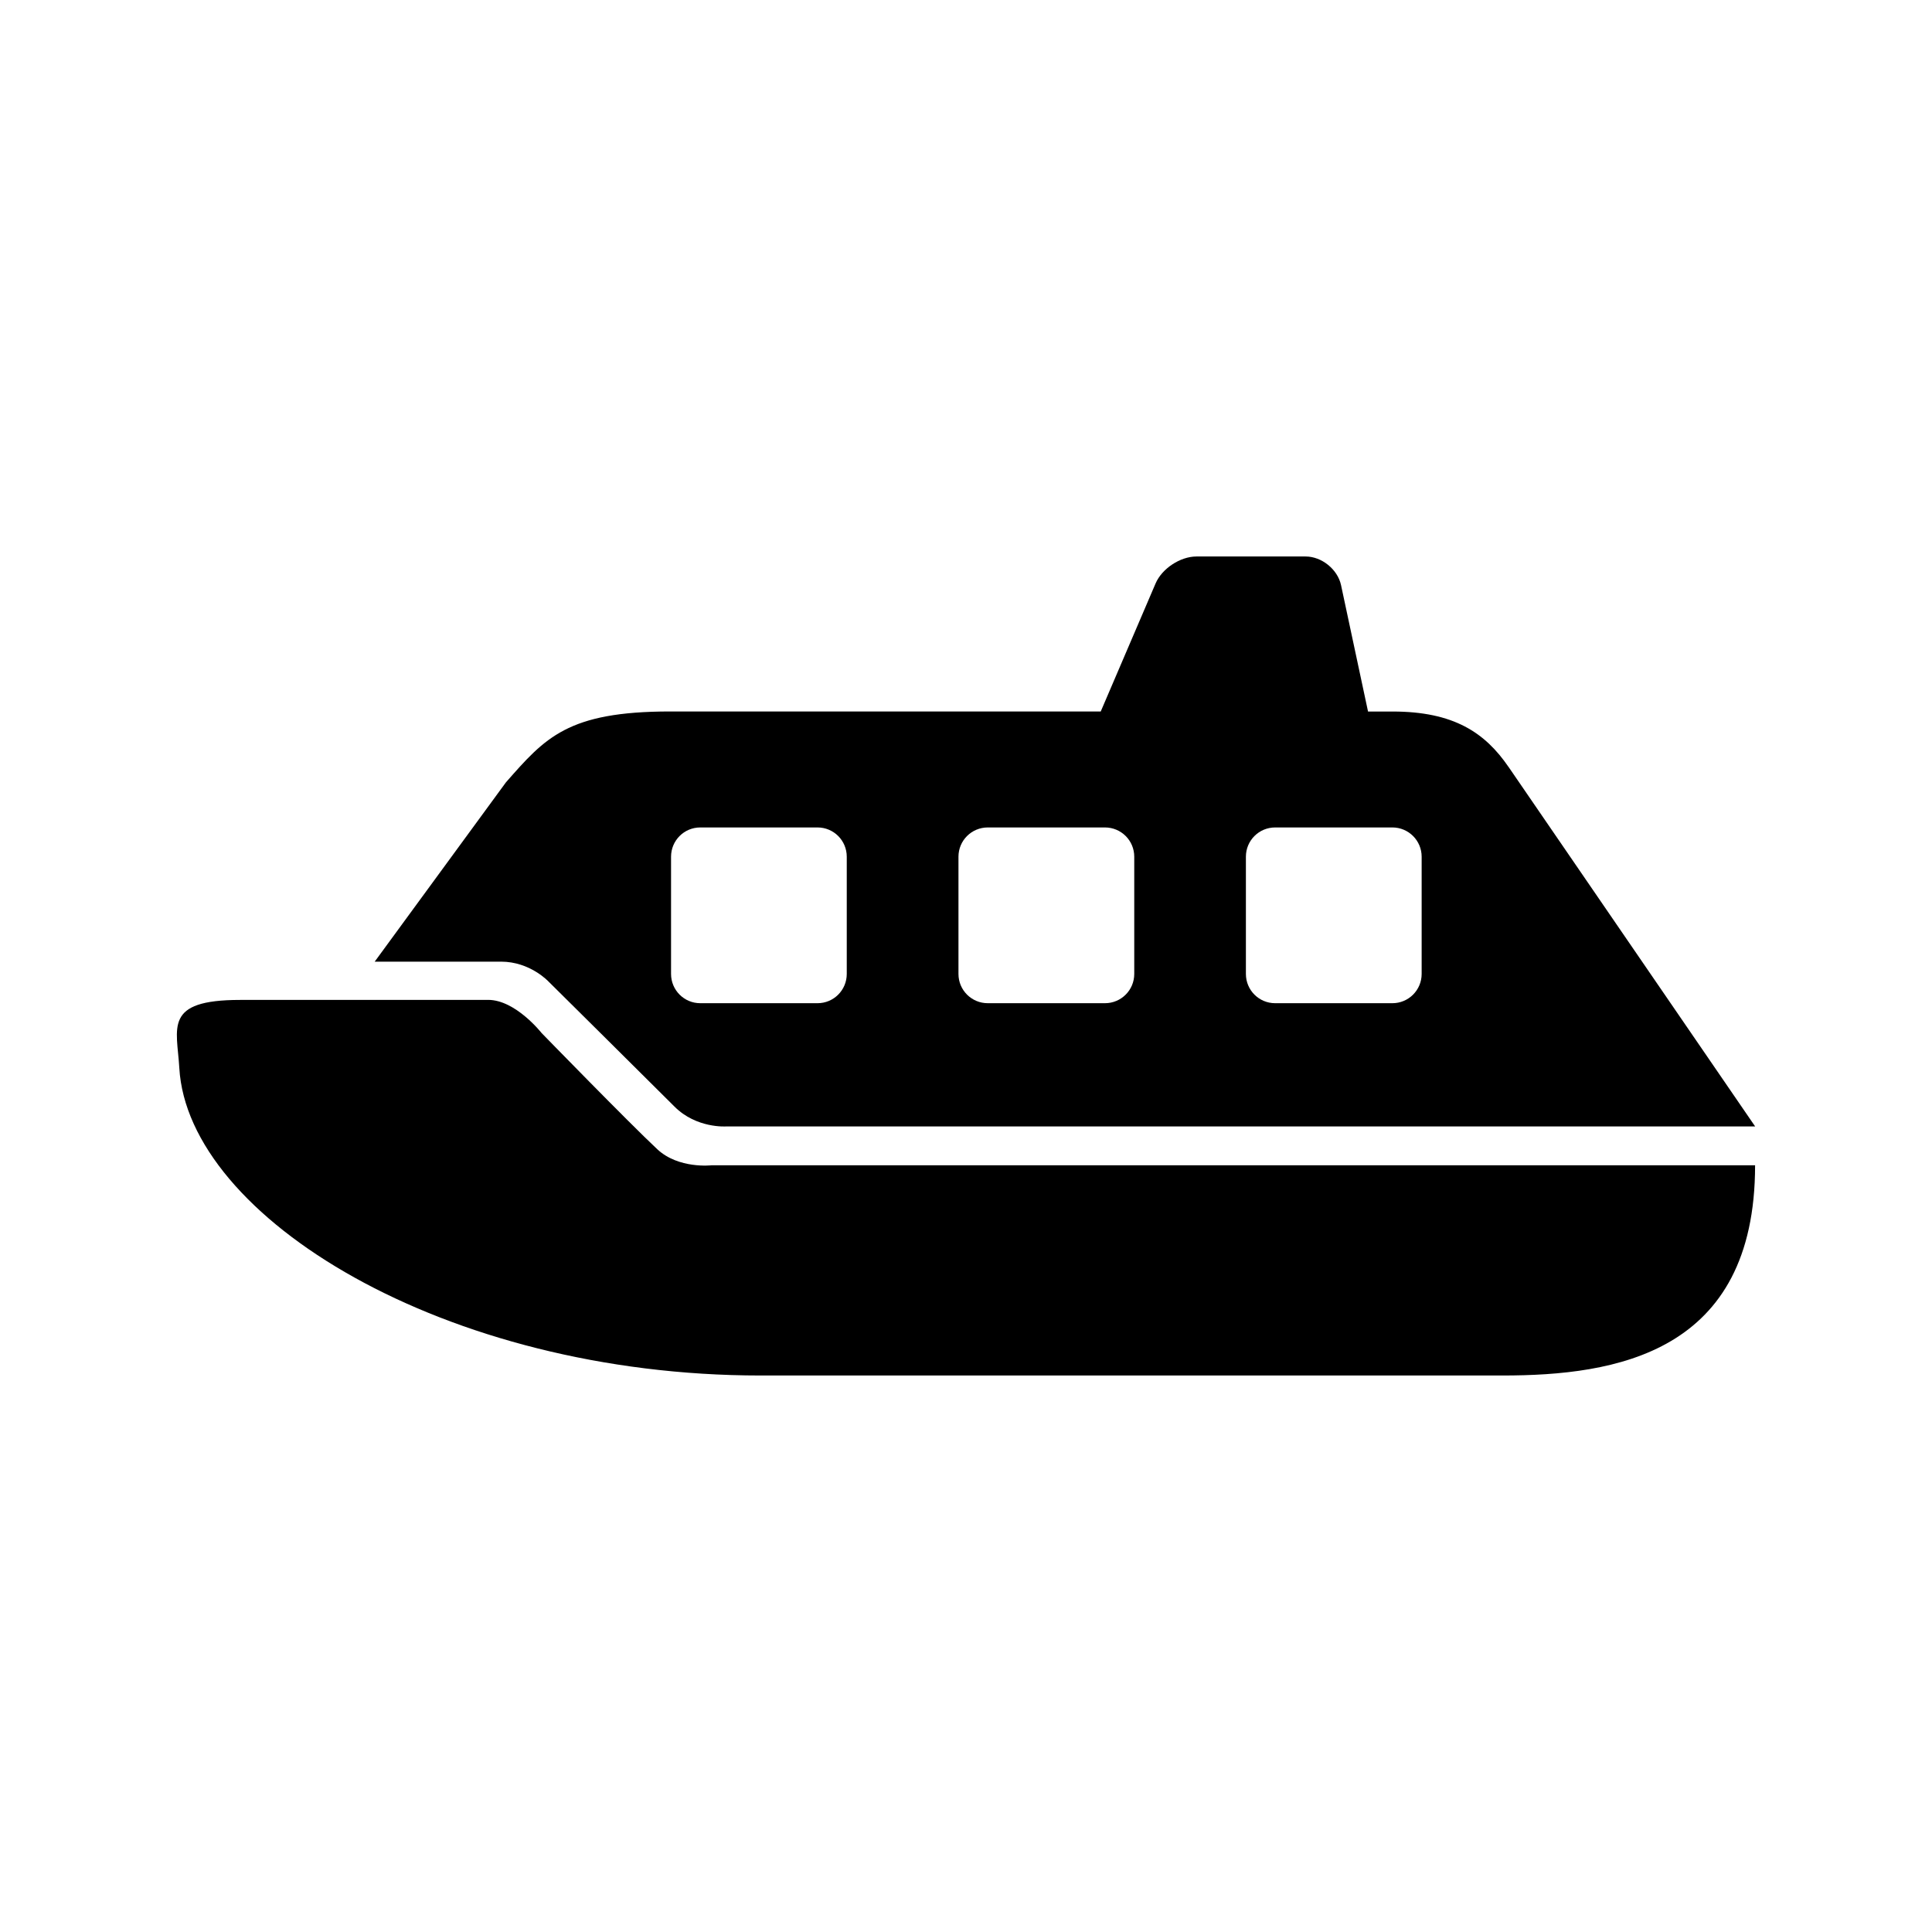
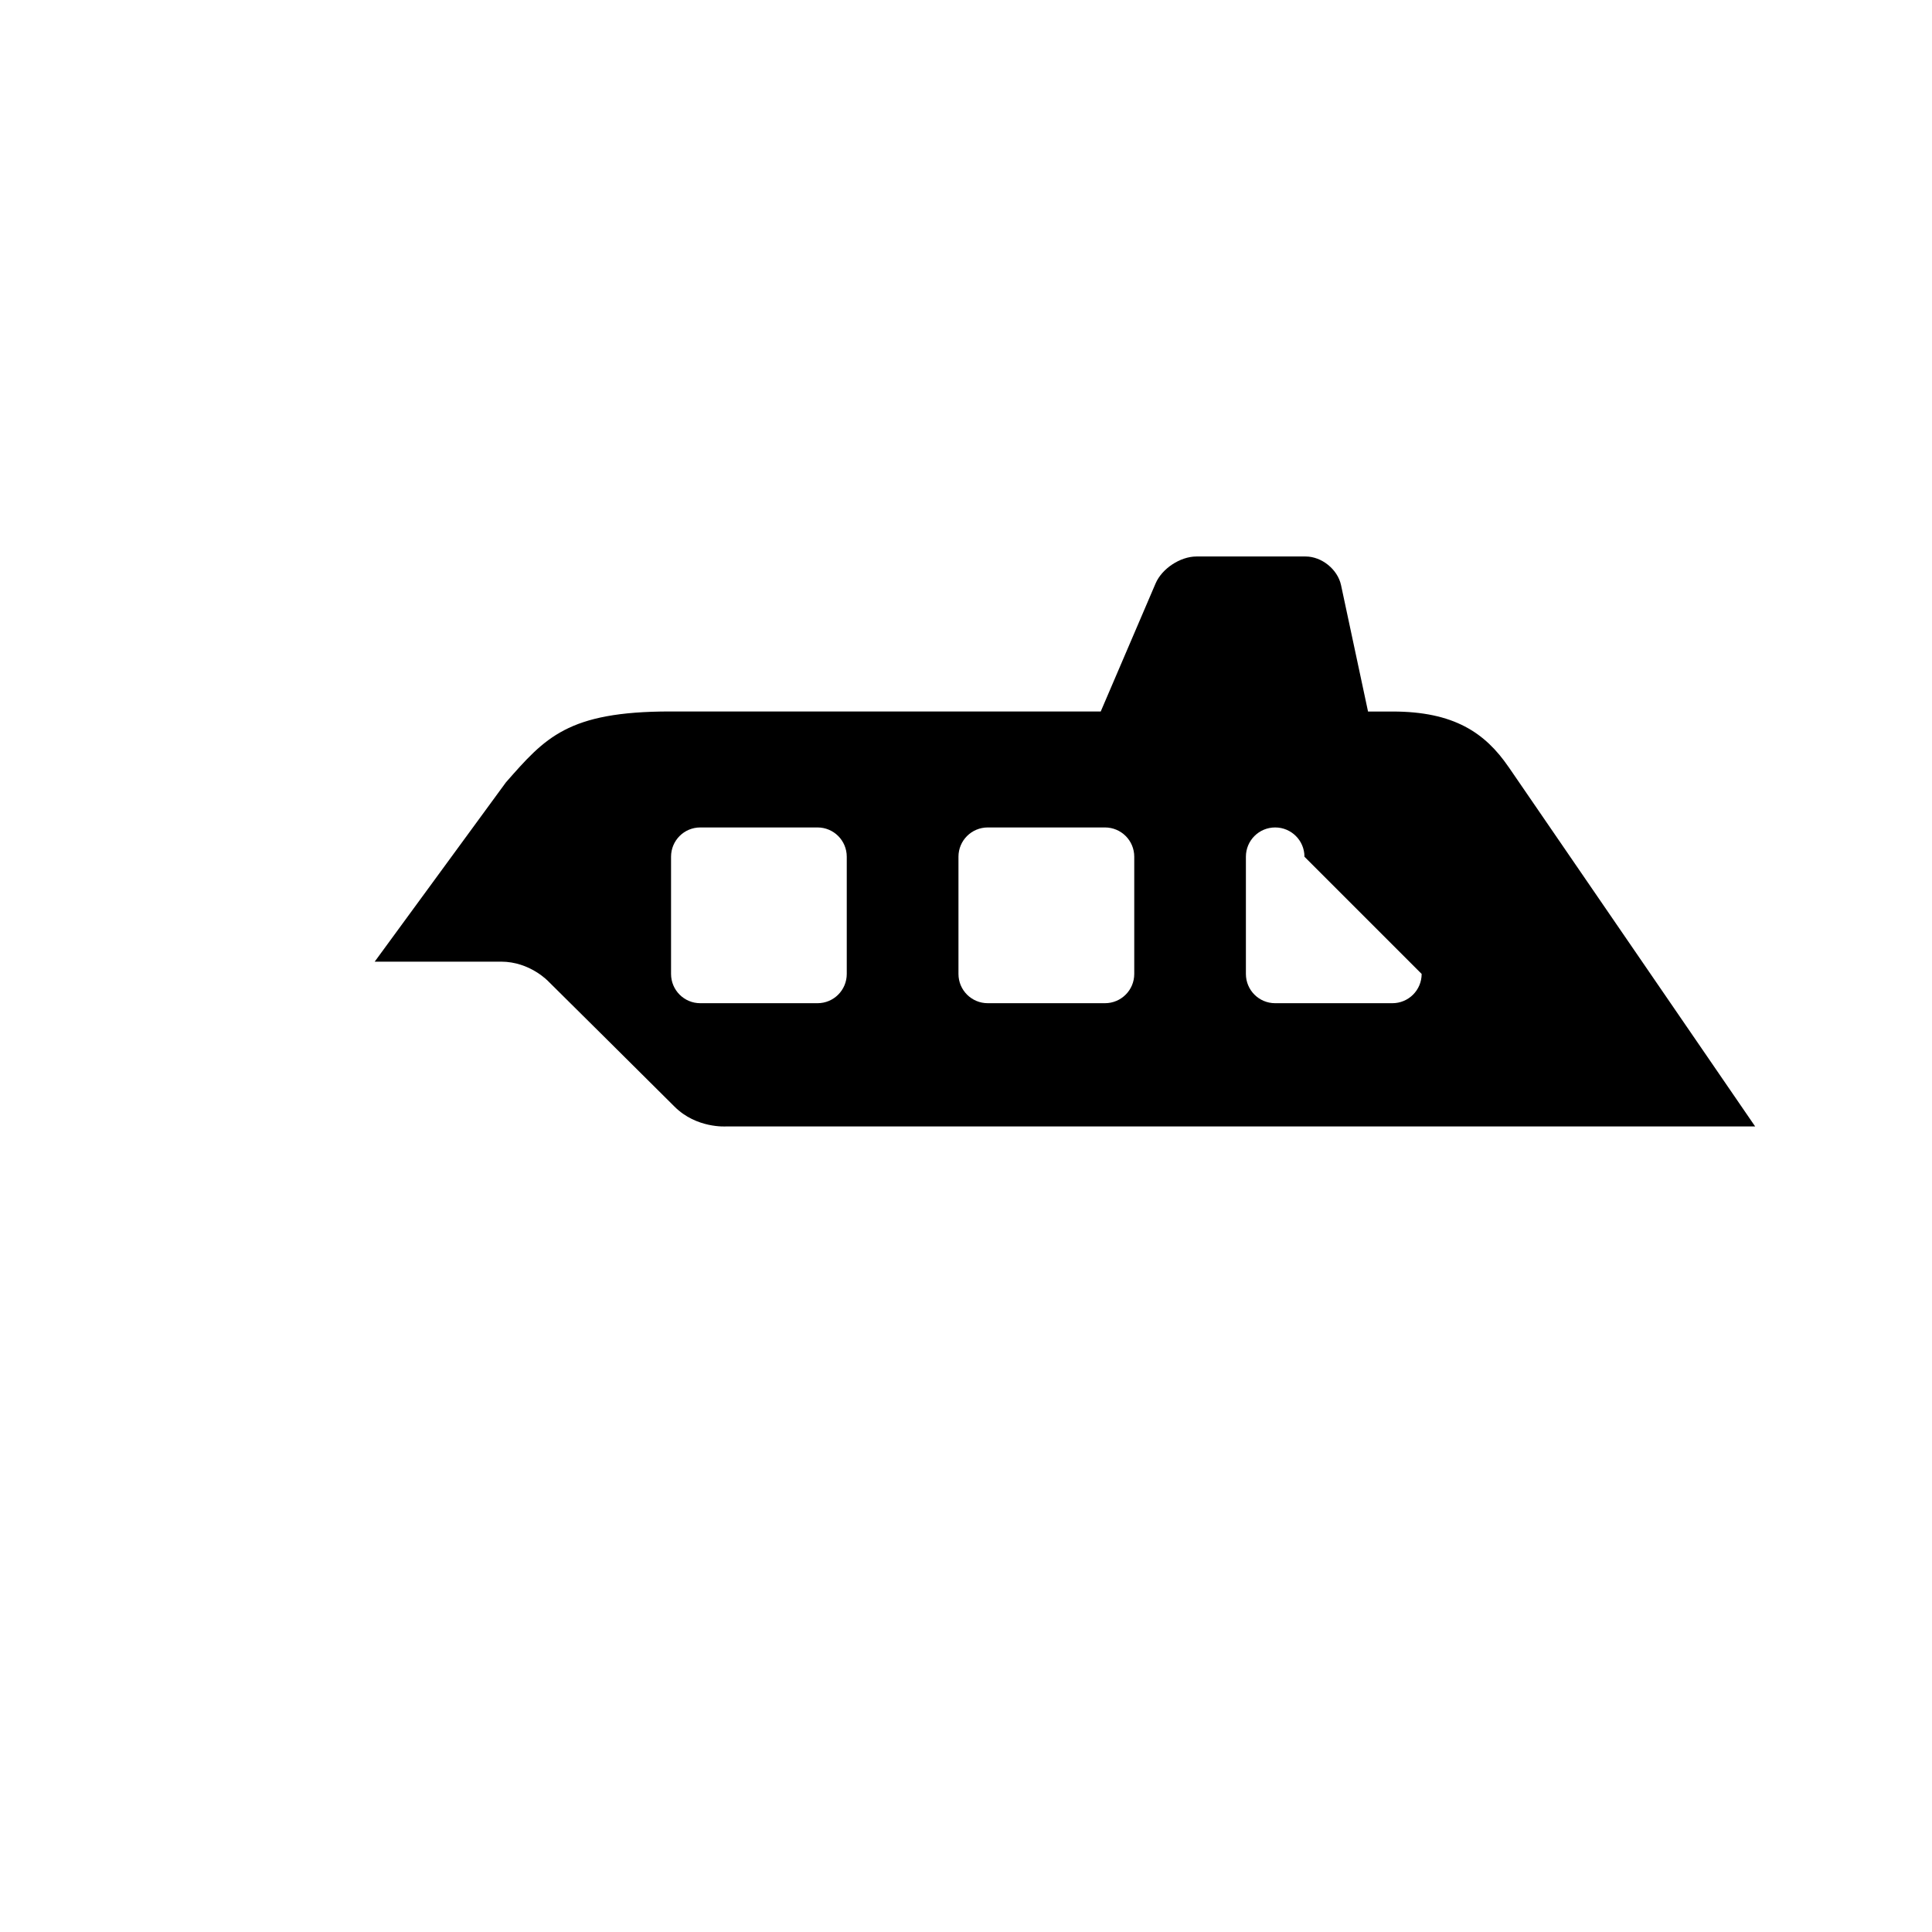
<svg xmlns="http://www.w3.org/2000/svg" fill="#000000" width="800px" height="800px" version="1.1" viewBox="144 144 512 512">
  <g>
-     <path d="m191.52 427.03c2.266 39.449 70.207 81.492 154.07 81.492h196.57c29.914 0 66.957-5.82 66.957-55.707l-276.54-0.004s-8.742 1.031-14.395-4.258c-7.531-7.039-30.668-30.809-30.668-30.809s-6.879-8.766-14.145-8.766c-16.613 0-54.035 0-65.758 0.012-20.375 0.004-16.707 7.348-16.09 18.039z" />
-     <path d="m543.75 347.21c-6.195-9.031-14.496-14.648-30.684-14.648h-6.523l-7.152-33.492c-0.895-4.168-5.113-7.594-9.383-7.594h-28.945c-4.281 0-9.145 3.211-10.82 7.141l-14.535 33.93h-114.12c-27.18 0-33.113 6.953-43.527 18.805l-34.762 47.496h33.477c7.758 0 12.633 5.316 12.633 5.316s27.508 27.258 33.328 33.086c5.844 5.856 13.715 5.266 13.715 5.266h272.68c0.012 0.016-50.836-74.133-65.371-95.305zm-175.35 54.891c0 4.297-3.465 7.758-7.746 7.758h-31.074c-4.281 0-7.746-3.465-7.746-7.758v-31.059c0-4.297 3.465-7.758 7.746-7.758h31.074c4.281 0 7.746 3.465 7.746 7.758zm76.188 0c0 4.297-3.465 7.758-7.769 7.758h-31.047c-4.297 0-7.769-3.465-7.769-7.758v-31.059c0-4.297 3.477-7.758 7.769-7.758h31.047c4.309 0 7.769 3.465 7.769 7.758zm76.164 0c0 4.297-3.477 7.758-7.758 7.758h-31.059c-4.297 0-7.758-3.465-7.758-7.758v-31.059c0-4.297 3.465-7.758 7.758-7.758h31.059c4.281 0 7.758 3.465 7.758 7.758z" />
+     <path d="m543.75 347.21c-6.195-9.031-14.496-14.648-30.684-14.648h-6.523l-7.152-33.492c-0.895-4.168-5.113-7.594-9.383-7.594h-28.945c-4.281 0-9.145 3.211-10.82 7.141l-14.535 33.93h-114.12c-27.18 0-33.113 6.953-43.527 18.805l-34.762 47.496h33.477c7.758 0 12.633 5.316 12.633 5.316s27.508 27.258 33.328 33.086c5.844 5.856 13.715 5.266 13.715 5.266h272.68c0.012 0.016-50.836-74.133-65.371-95.305zm-175.35 54.891c0 4.297-3.465 7.758-7.746 7.758h-31.074c-4.281 0-7.746-3.465-7.746-7.758v-31.059c0-4.297 3.465-7.758 7.746-7.758h31.074c4.281 0 7.746 3.465 7.746 7.758zm76.188 0c0 4.297-3.465 7.758-7.769 7.758h-31.047c-4.297 0-7.769-3.465-7.769-7.758v-31.059c0-4.297 3.477-7.758 7.769-7.758h31.047c4.309 0 7.769 3.465 7.769 7.758zm76.164 0c0 4.297-3.477 7.758-7.758 7.758h-31.059c-4.297 0-7.758-3.465-7.758-7.758v-31.059c0-4.297 3.465-7.758 7.758-7.758c4.281 0 7.758 3.465 7.758 7.758z" />
  </g>
</svg>